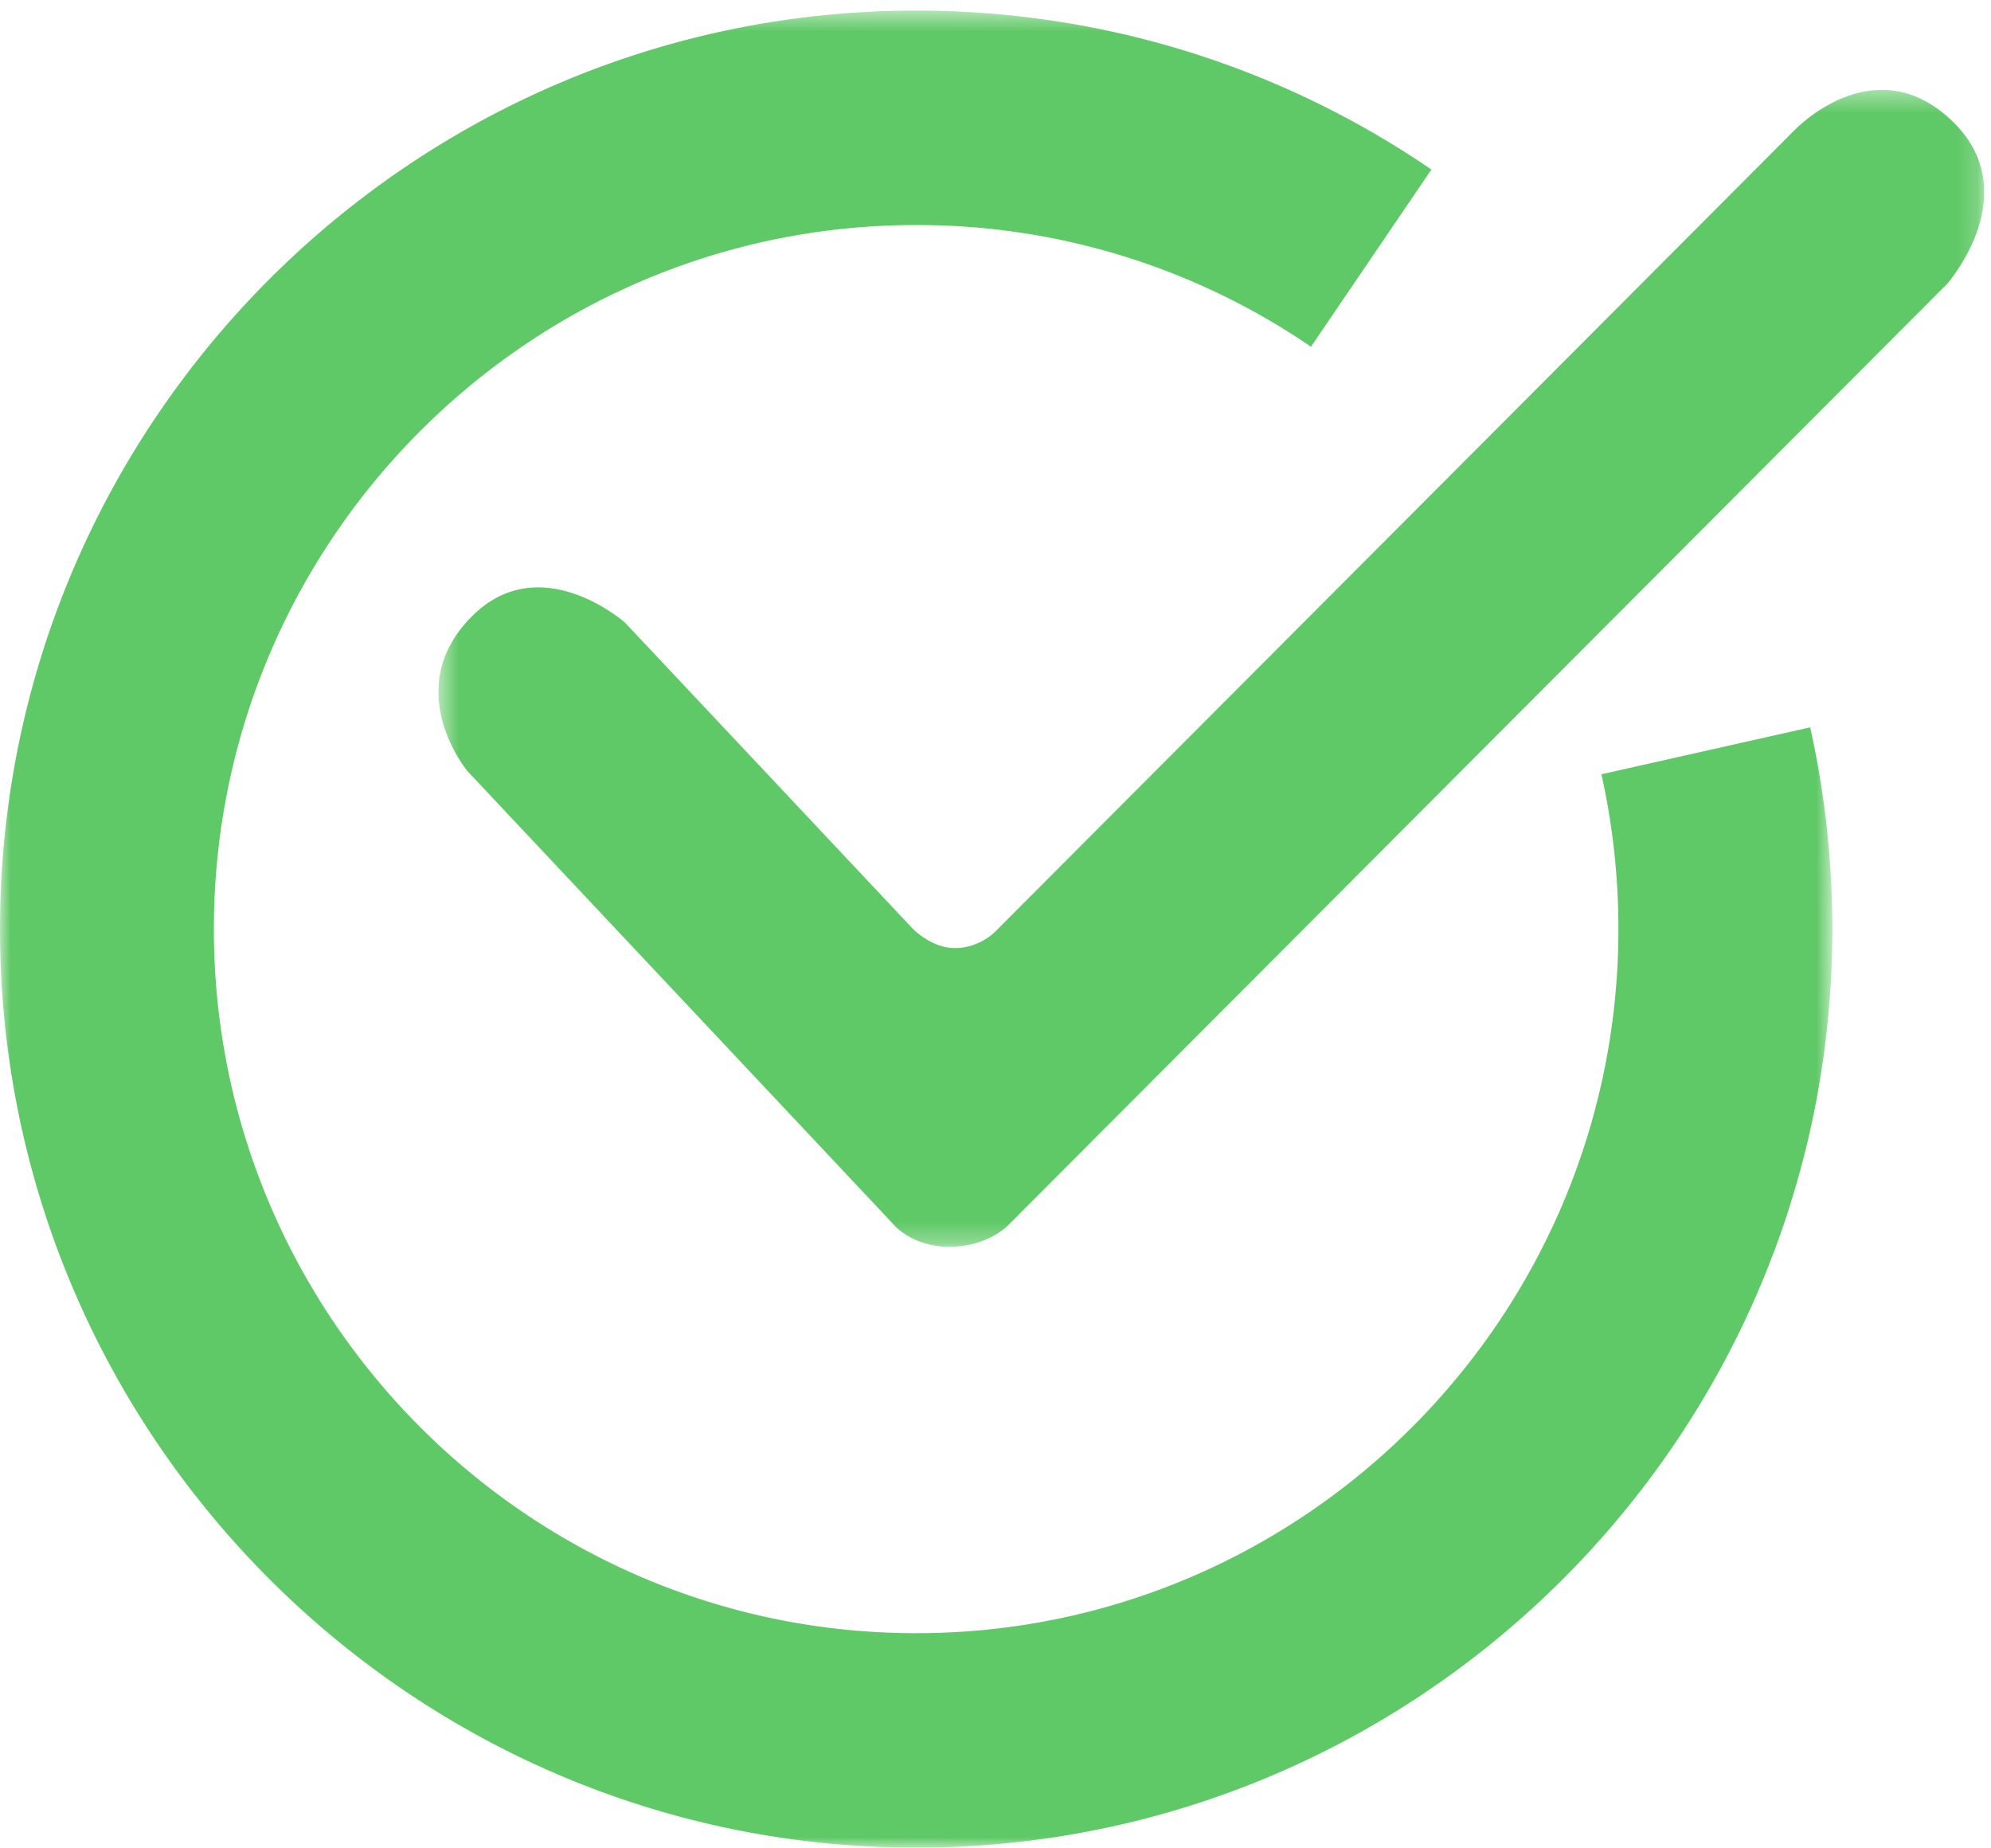
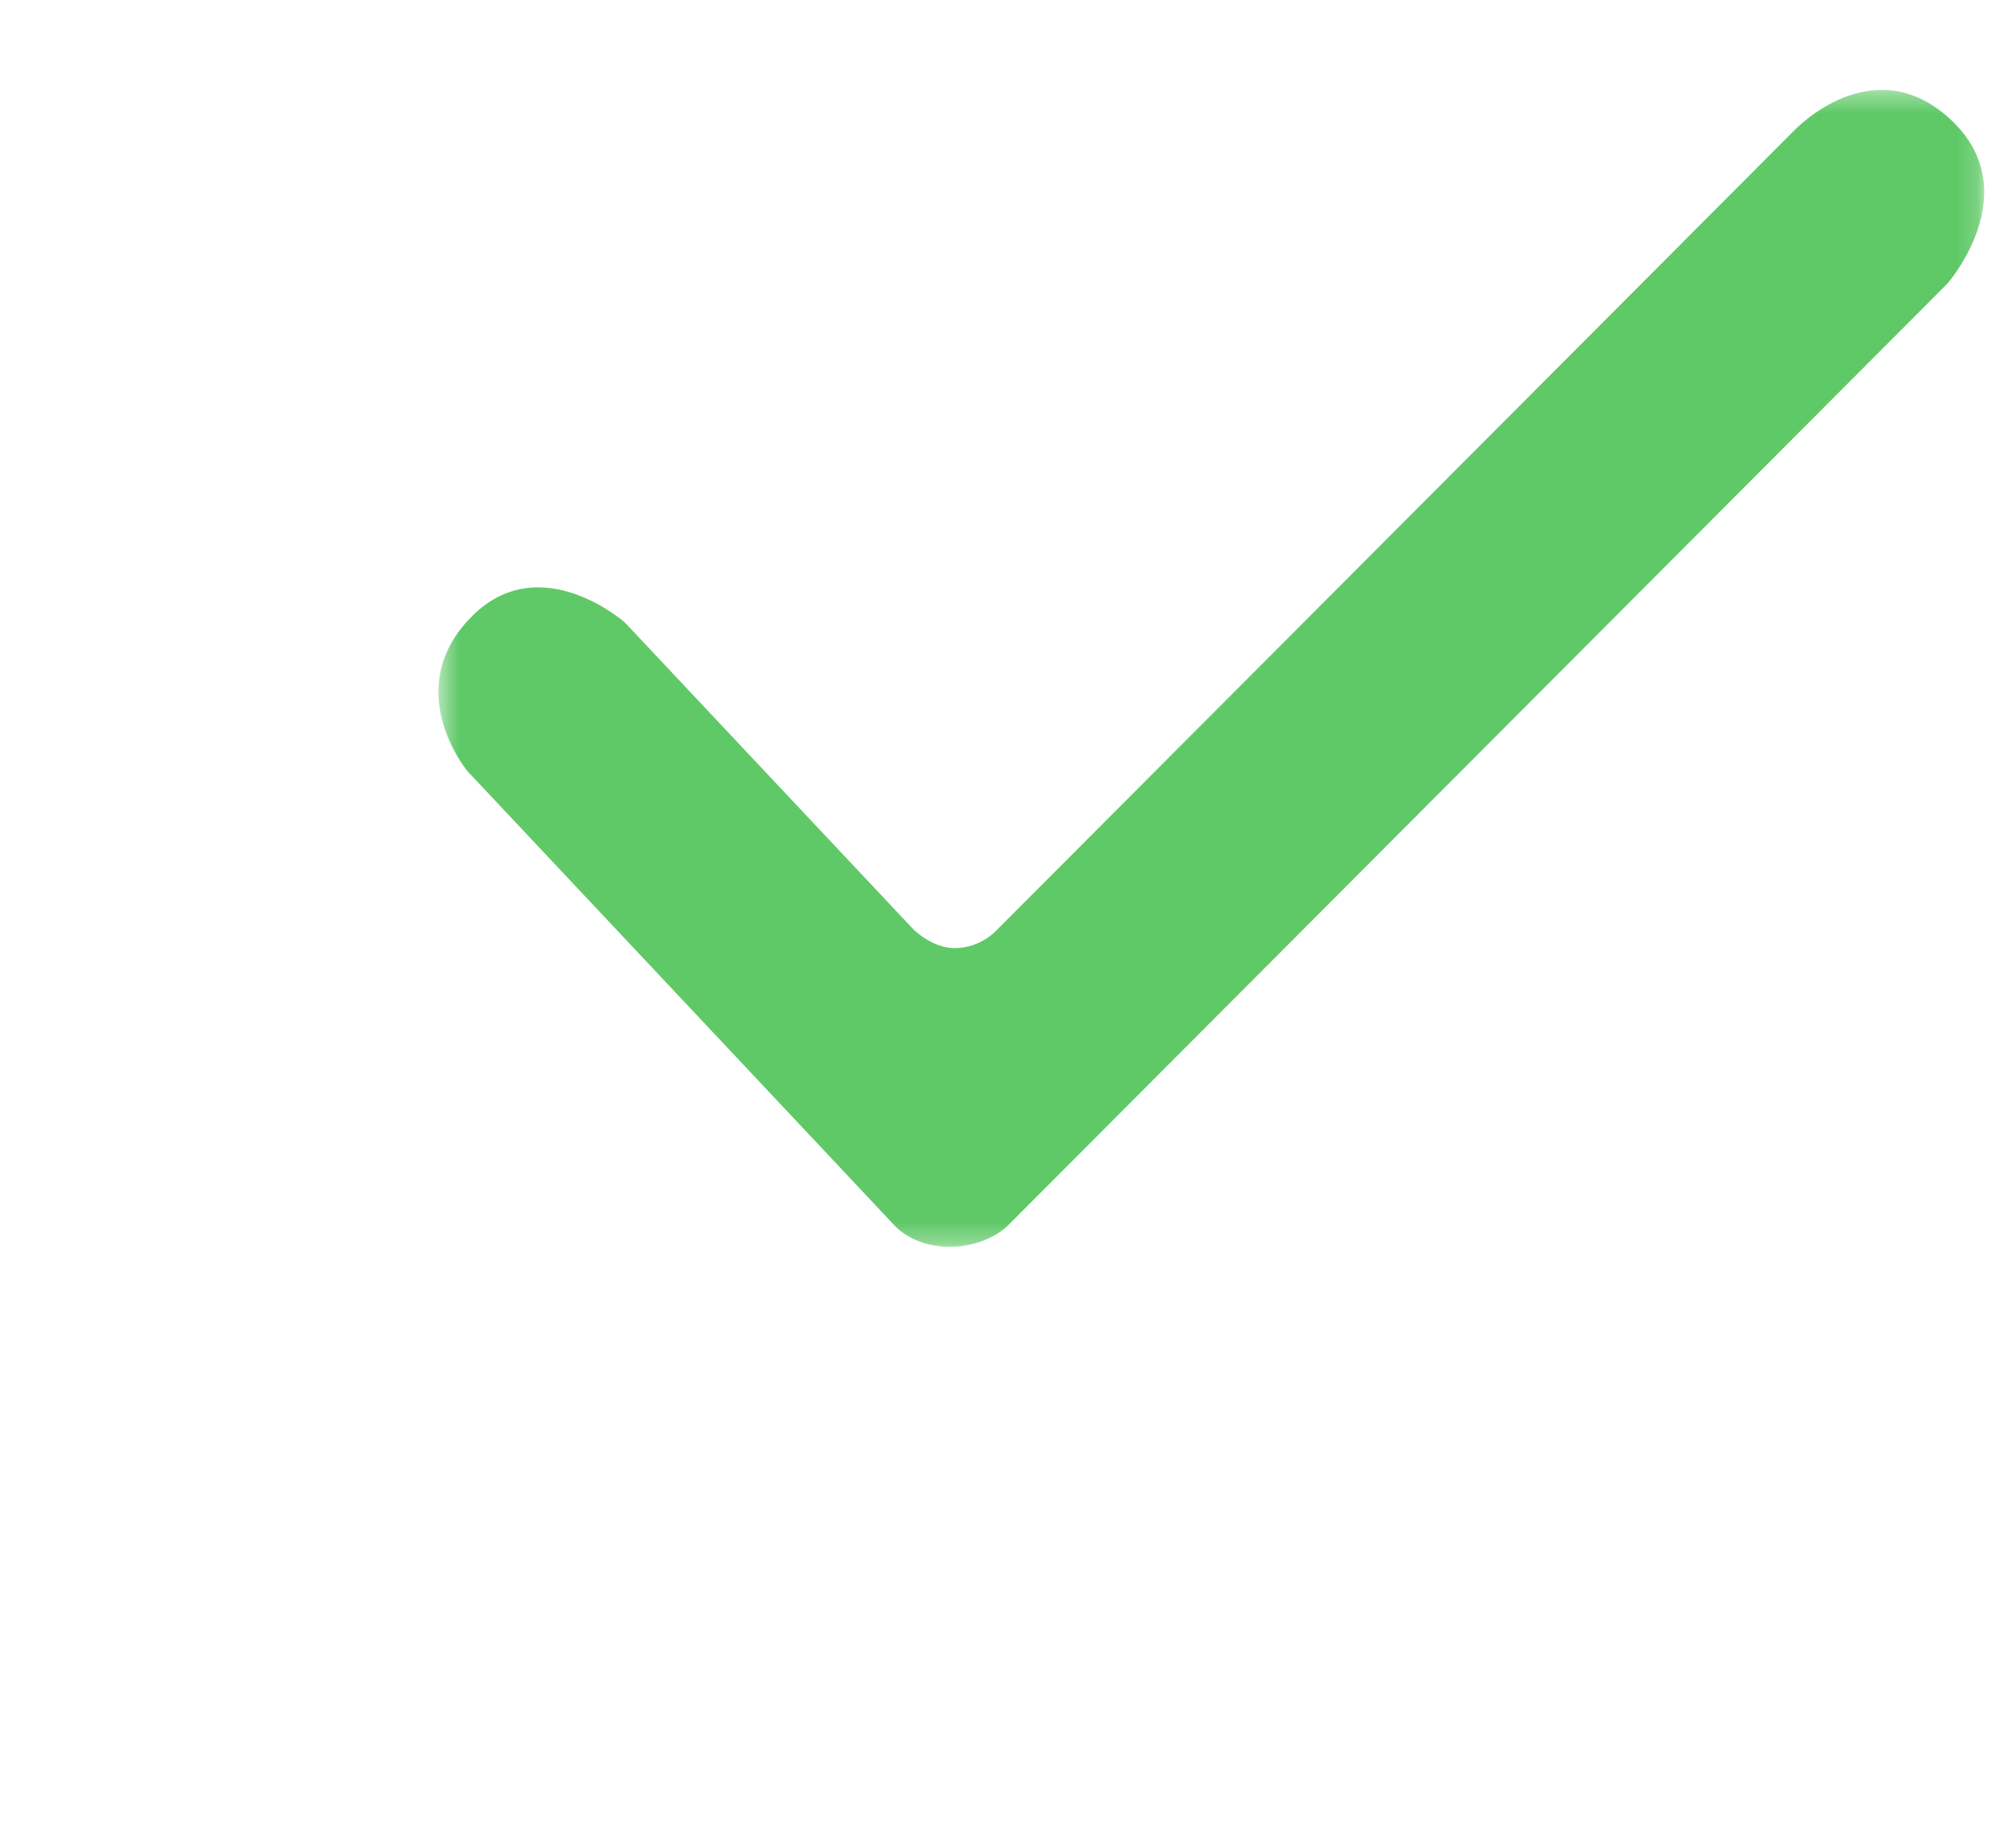
<svg xmlns="http://www.w3.org/2000/svg" xmlns:xlink="http://www.w3.org/1999/xlink" width="97" height="90" viewBox="0 0 97 90">
  <defs>
-     <path id="a" d="M0 .516h89.27V90H0z" />
    <path id="c" d="M.515.36h75.31v56.355H.516z" />
  </defs>
  <g fill="none" fill-rule="evenodd">
    <g>
      <mask id="b" fill="#fff">
        <use xlink:href="#a" />
      </mask>
-       <path fill="#60C967" d="M44.636 90C20.023 90 0 69.928 0 45.257 0 20.587 20.023.516 44.636.516c9.005 0 17.686 2.677 25.102 7.742L63.87 16.89a33.969 33.969 0 0 0-19.235-5.929c-18.866 0-34.215 15.385-34.215 34.295 0 18.911 15.349 34.297 34.215 34.297 18.865 0 34.213-15.386 34.213-34.297 0-2.546-.279-5.083-.828-7.542l10.17-2.285a45.09 45.09 0 0 1 1.08 9.827C89.27 69.928 69.247 90 44.636 90" mask="url(#b)" />
    </g>
    <g transform="translate(20.843 4.018)">
      <mask id="d" fill="#fff">
        <use xlink:href="#c" />
      </mask>
      <path fill="#60C967" d="M25.42 56.715c-1.912 0-2.795-1.16-2.795-1.16L1.931 33.545s-3.325-3.99.217-7.542c3.331-3.34 7.45.298 7.45.298L23.65 41.244s.912.922 2.016.922c1.278 0 2.052-.88 2.052-.88L66.578 2.33s3.8-4.045 7.592-.544c3.807 3.514-.14 8.013-.14 8.013L28.242 55.696s-.997 1.02-2.823 1.02" mask="url(#d)" />
    </g>
  </g>
</svg>